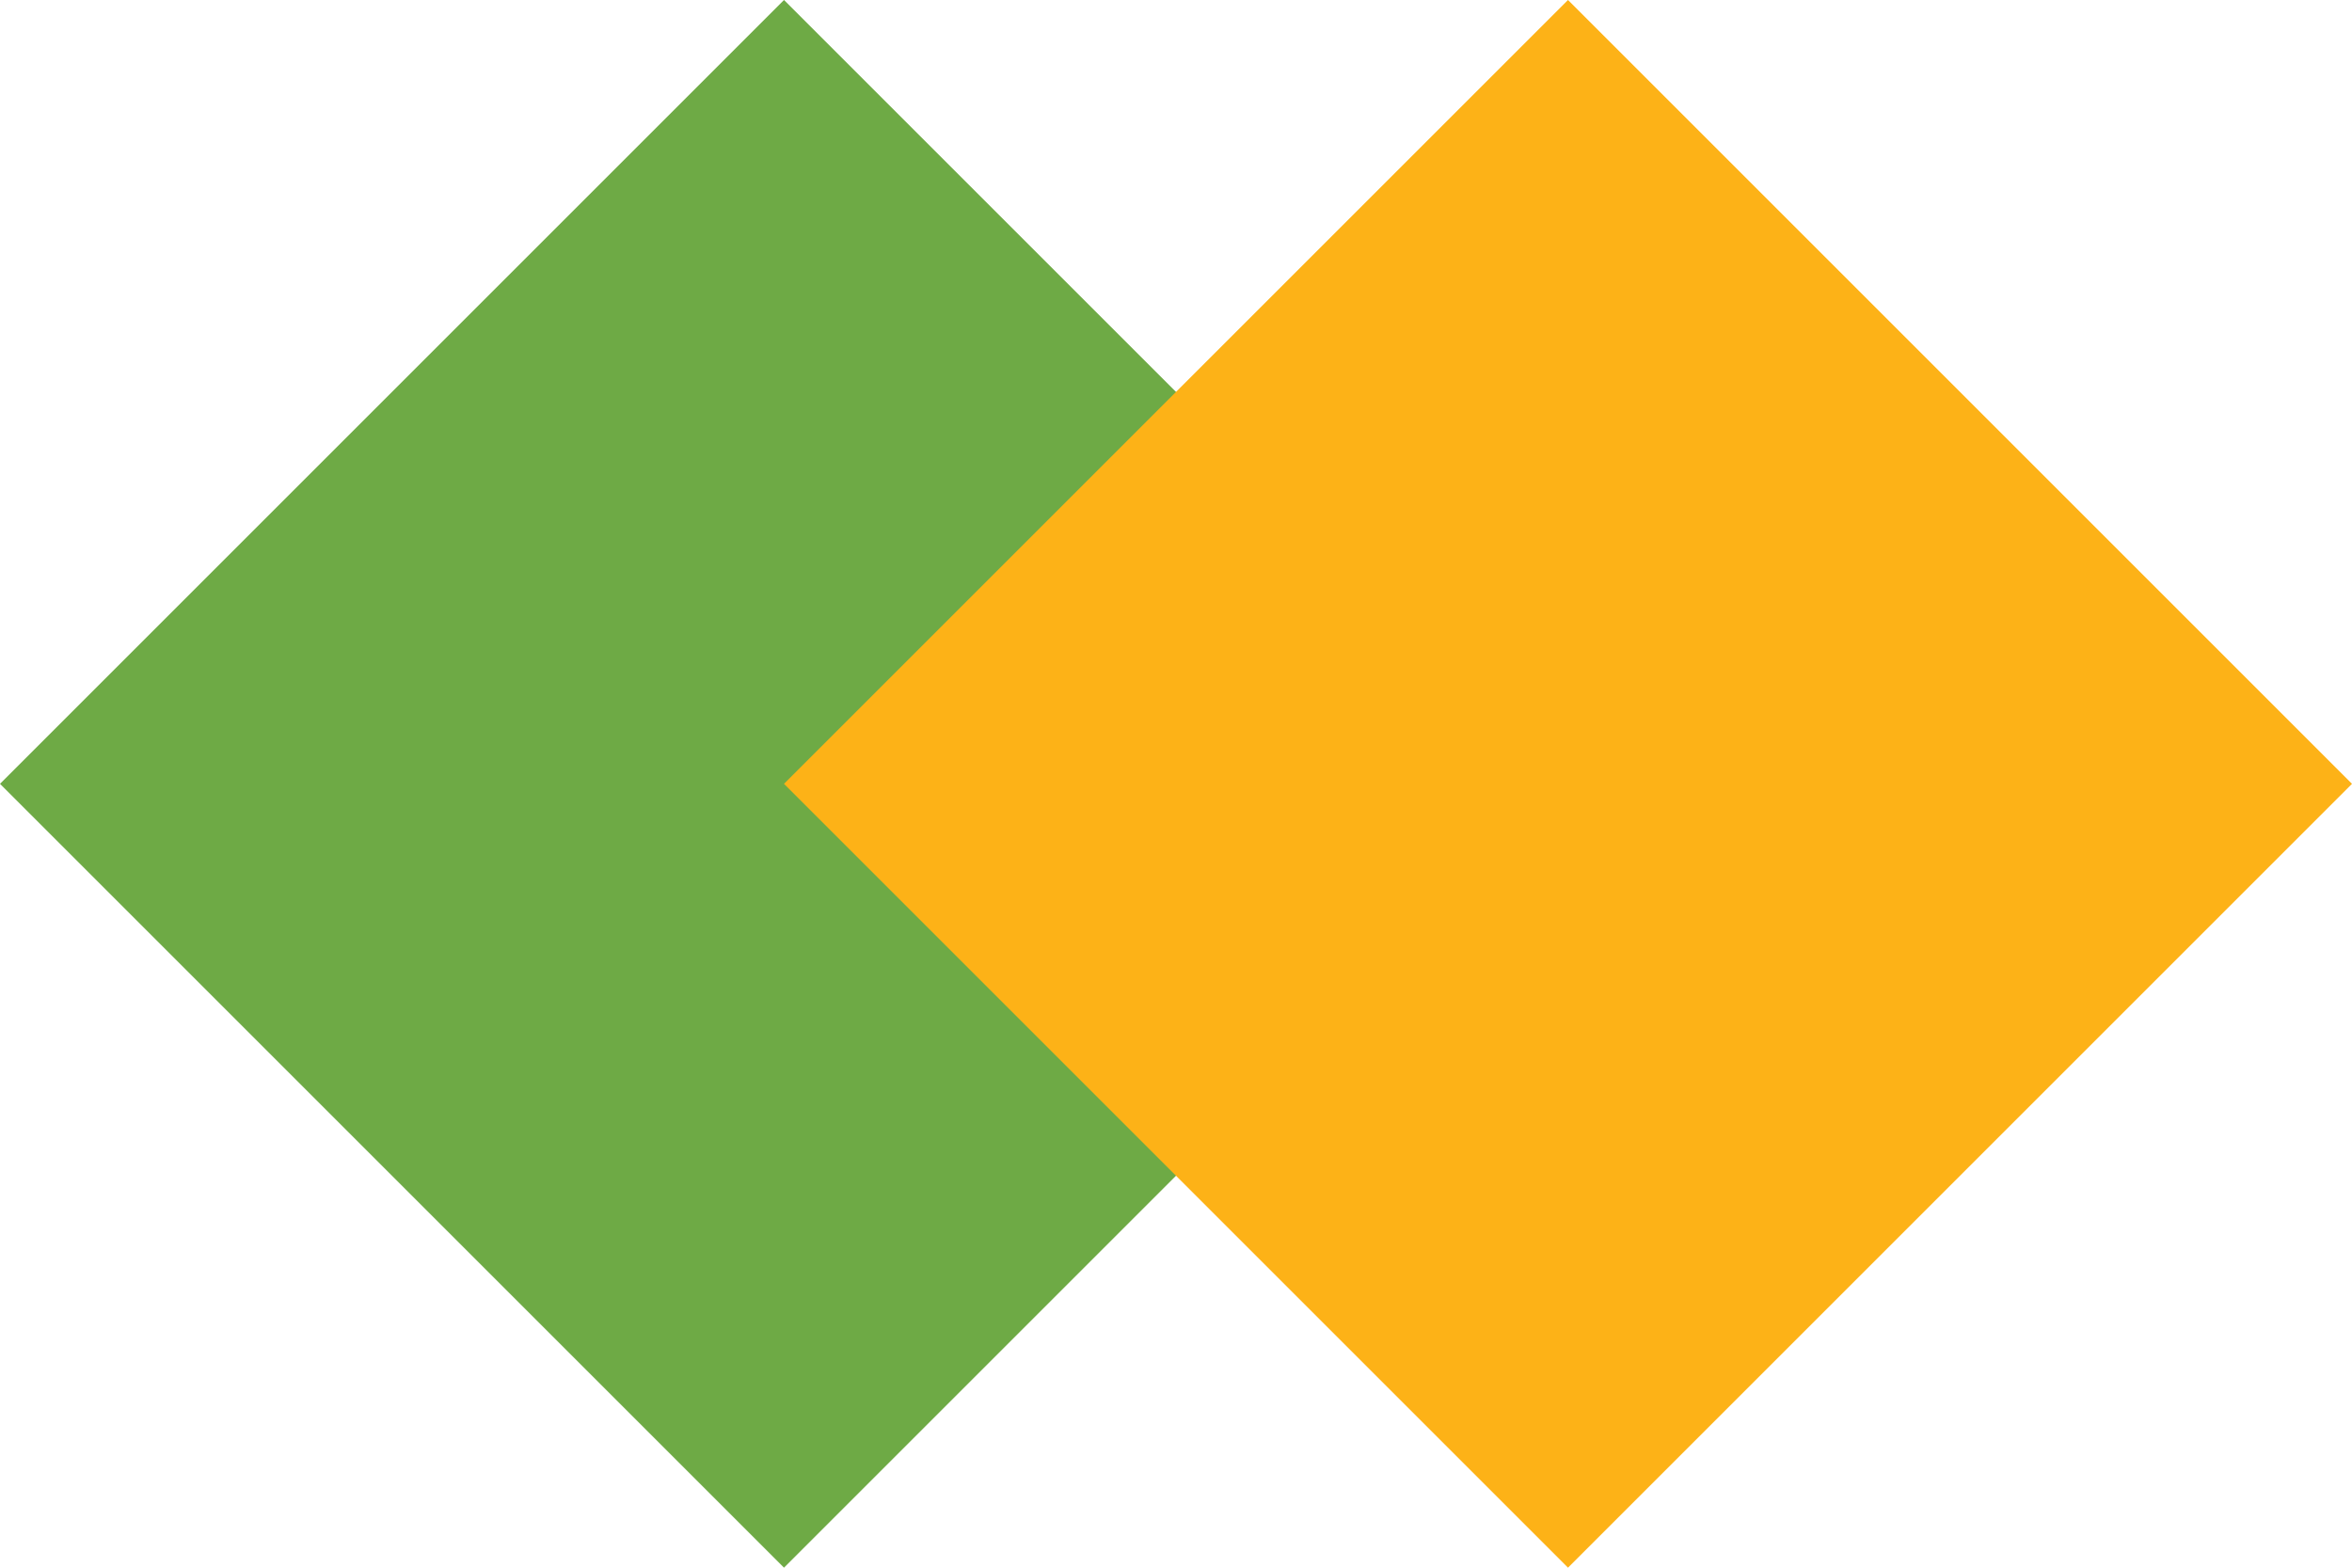
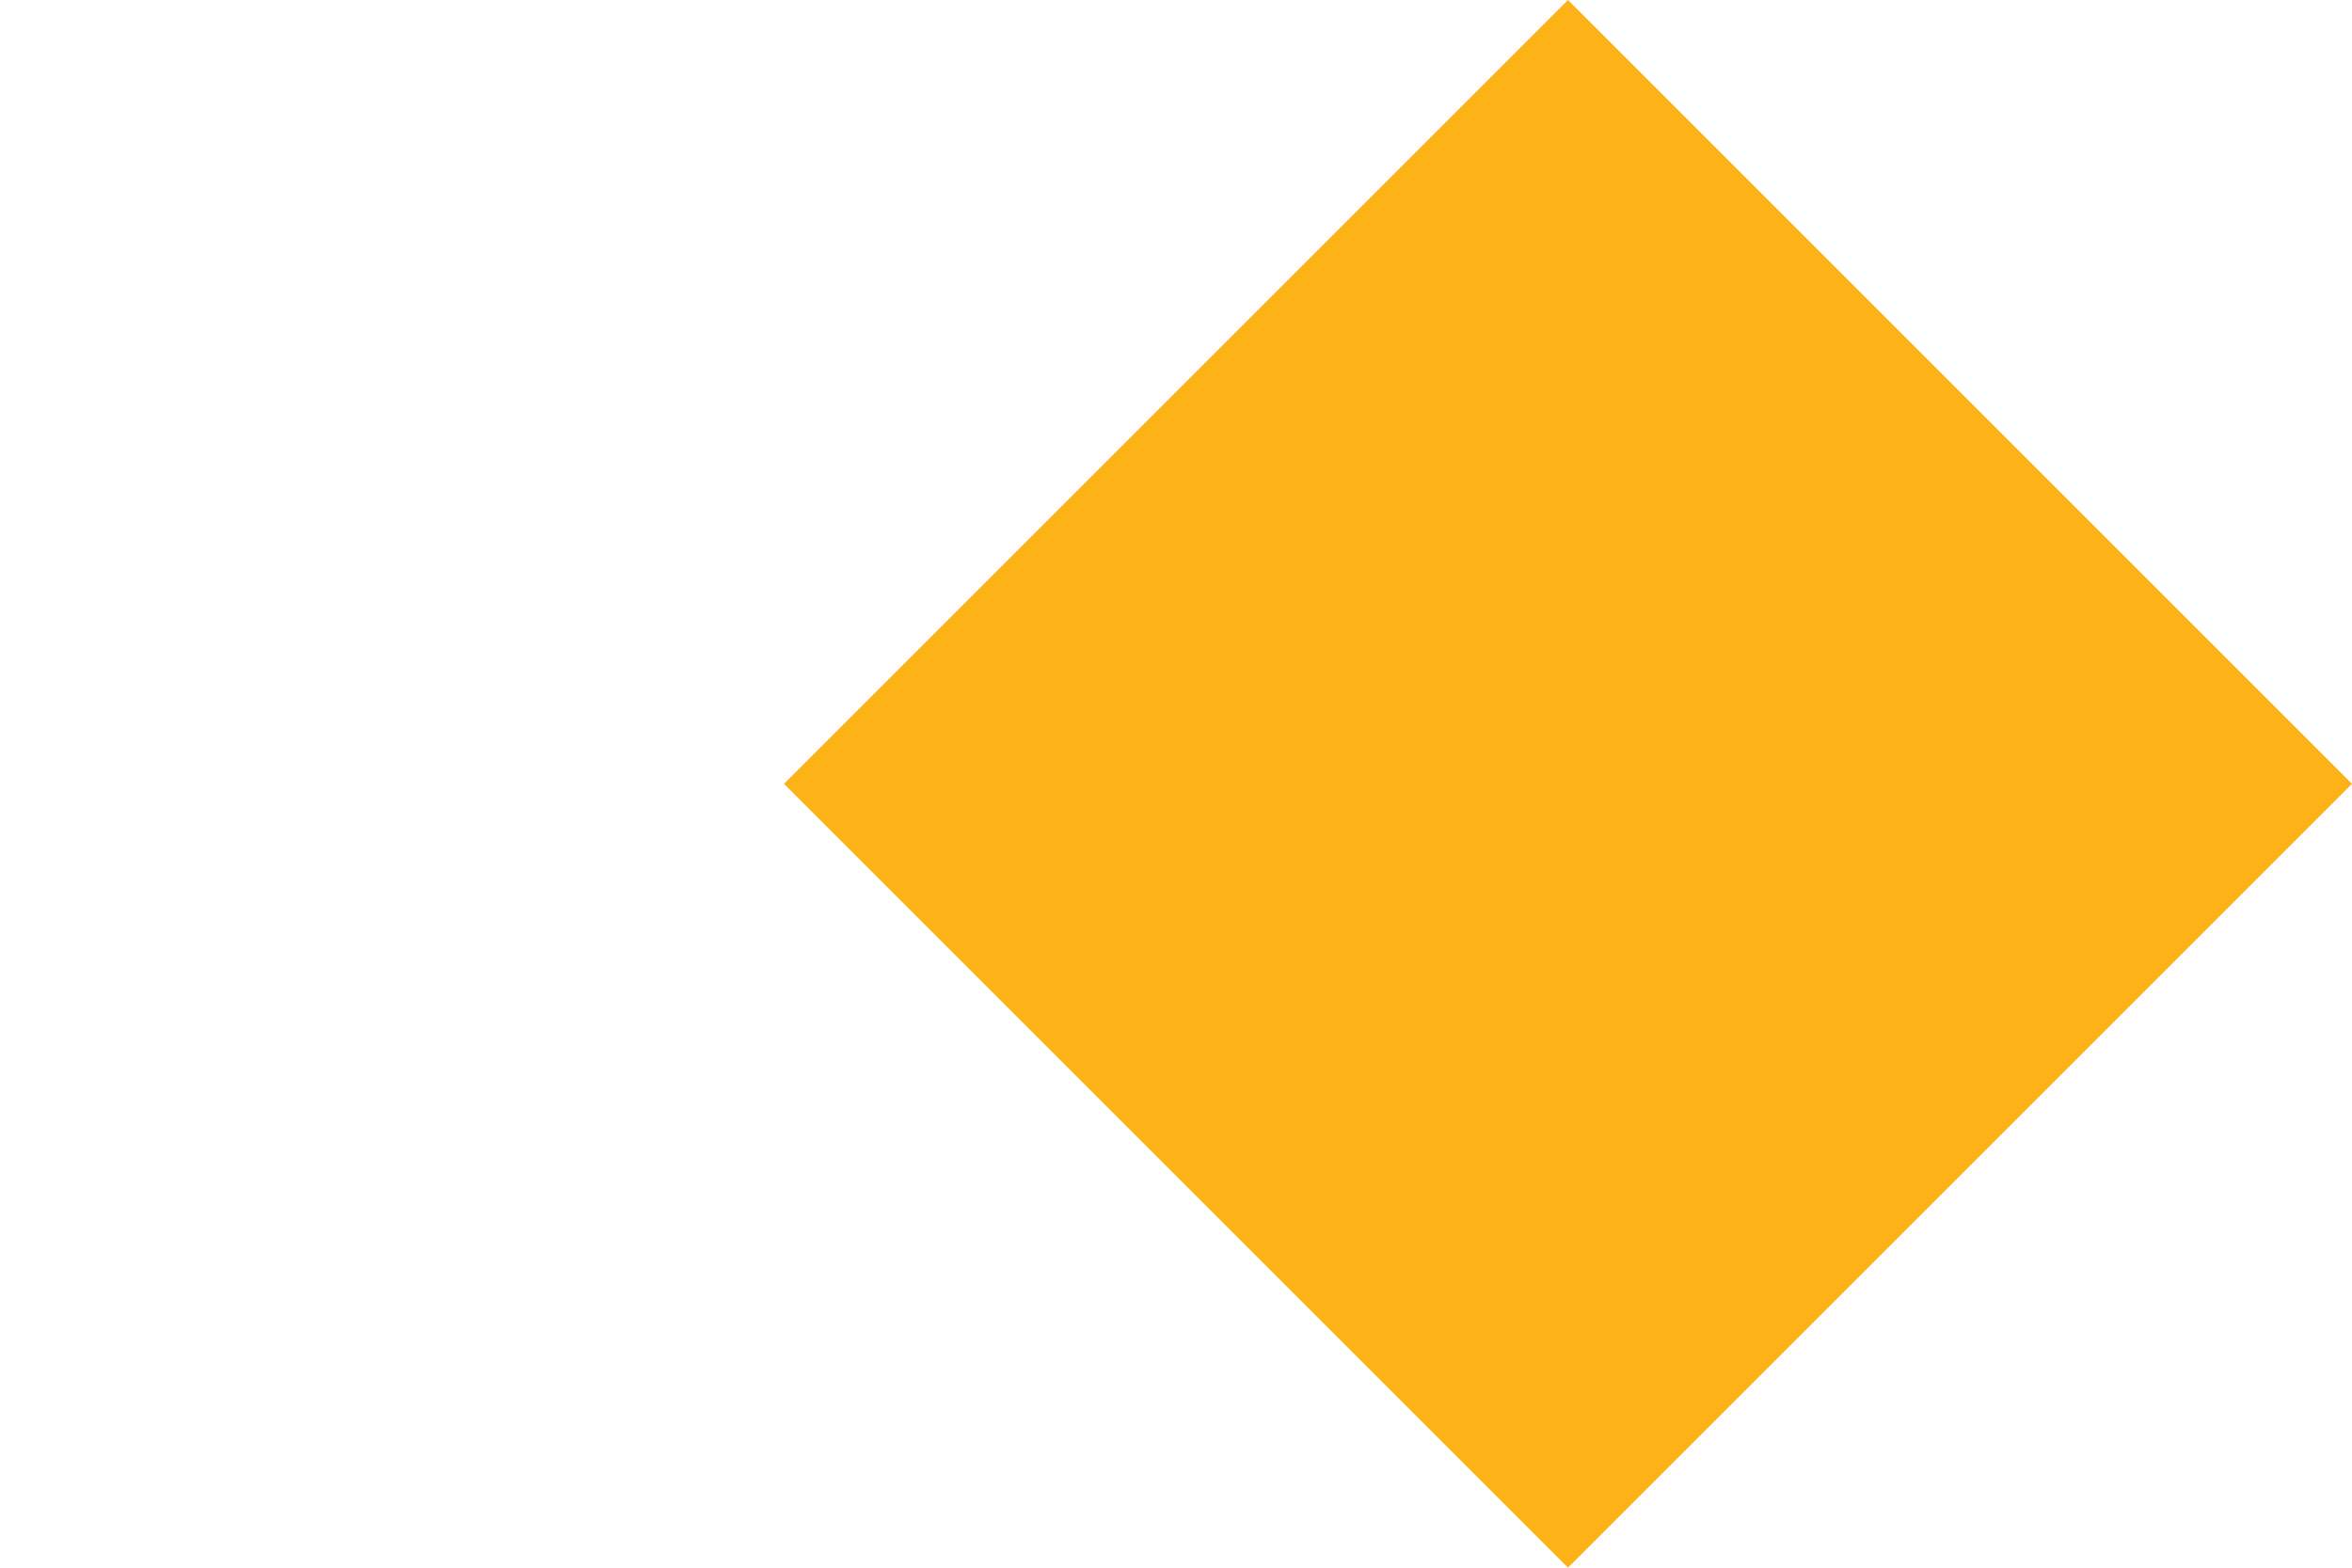
<svg xmlns="http://www.w3.org/2000/svg" width="130.731" height="87.154" viewBox="0 0 130.731 87.154">
  <g id="Group_46" data-name="Group 46" transform="translate(-691.846 -2449)">
-     <rect id="Rectangle_189" data-name="Rectangle 189" width="61.627" height="61.627" transform="translate(735.423 2449) rotate(45)" fill="#6eaa45" />
    <rect id="Rectangle_190" data-name="Rectangle 190" width="61.627" height="61.627" transform="translate(779 2449) rotate(45)" fill="#fdb217" />
  </g>
</svg>